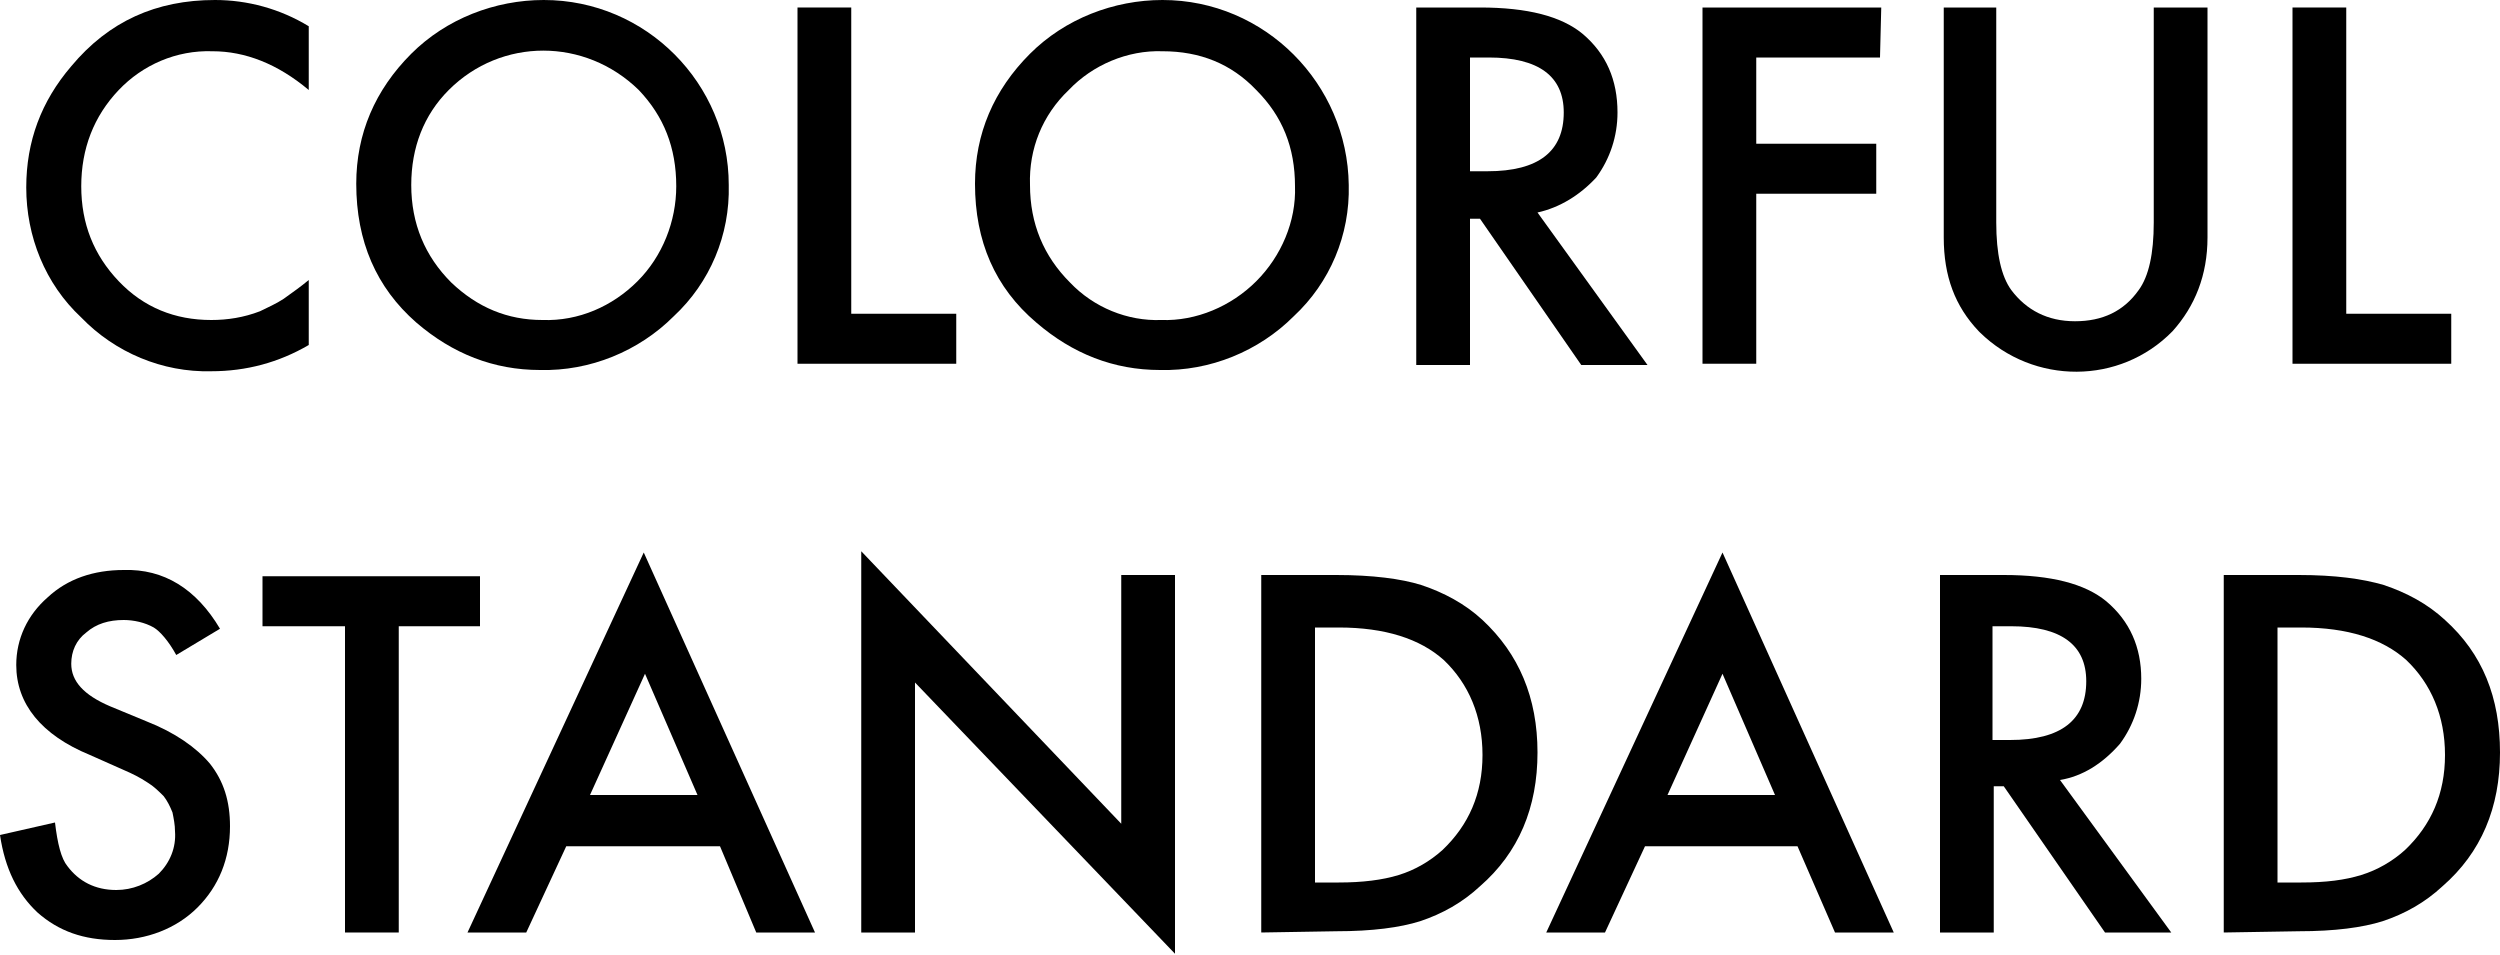
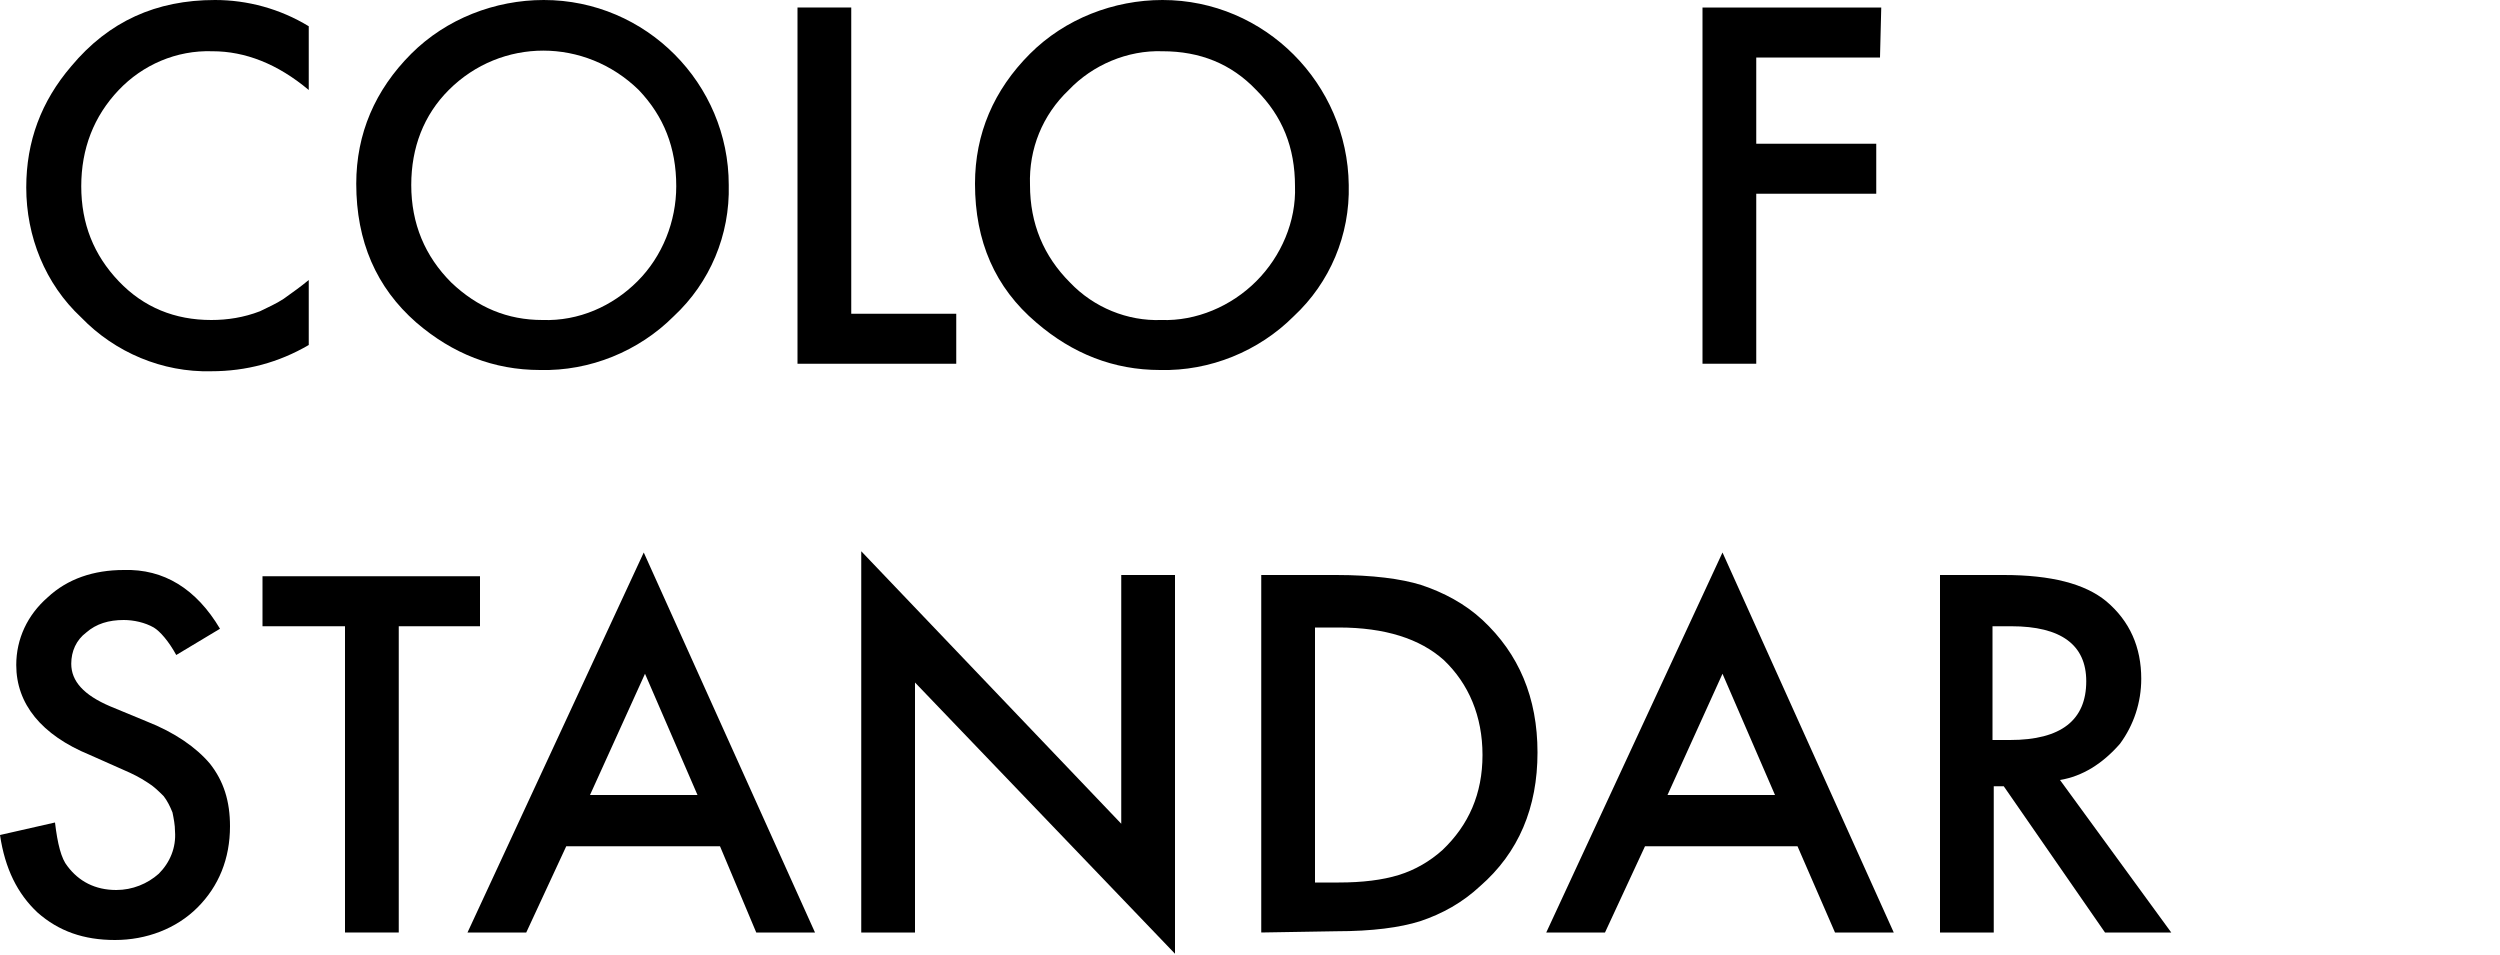
<svg xmlns="http://www.w3.org/2000/svg" version="1.1" id="Layer_1" x="0px" y="0px" viewBox="0 0 200 76.4" style="enable-background:new 0 0 200 76.4;" xml:space="preserve">
  <path d="M24.7,2.1v5.1c-2.5-2.1-5.1-3.1-7.7-3.1C14.1,4,11.4,5.2,9.5,7.2c-2,2.1-3,4.7-3,7.7c0,3,1,5.5,3,7.6c2,2.1,4.5,3.1,7.4,3.1  c1.3,0,2.6-0.2,3.9-0.7c0.6-0.3,1.3-0.6,1.9-1c0.7-0.5,1.4-1,2-1.5v5.2c-2.4,1.4-5,2.1-7.8,2.1c-3.9,0.1-7.7-1.5-10.4-4.3  C3.6,22.7,2.1,18.9,2.1,15c0-3.7,1.2-6.9,3.6-9.7C8.7,1.7,12.5,0,17.2,0C19.8,0,22.4,0.7,24.7,2.1z" />
  <path d="M28.5,14.7c0-4,1.5-7.5,4.4-10.4C35.7,1.5,39.6,0,43.5,0c8.2,0,14.8,6.7,14.8,14.8c0.1,4-1.5,7.8-4.4,10.5  c-2.8,2.8-6.7,4.4-10.7,4.3c-3.7,0-7-1.3-9.9-3.8C30.1,23,28.5,19.3,28.5,14.7z M32.9,14.8c0,3.1,1.1,5.7,3.2,7.8c2.1,2,4.5,3,7.3,3  c2.9,0.1,5.6-1.1,7.6-3.1c2-2,3.1-4.8,3.1-7.6c0-3.1-1-5.6-3-7.7C46.8,3,40.1,3,35.9,7.2C33.9,9.2,32.9,11.8,32.9,14.8L32.9,14.8z" />
  <path d="M68.1,0.6v24.5h8.4v4H63.8V0.6H68.1z" />
  <path d="M78,14.7c0-4,1.5-7.5,4.4-10.4C85.2,1.5,89.1,0,93,0c8.2,0,14.8,6.7,14.9,14.8c0.1,4-1.5,7.8-4.4,10.5  c-2.8,2.8-6.7,4.4-10.7,4.3c-3.7,0-7-1.3-9.9-3.8C79.6,23,78,19.3,78,14.7z M82.4,14.8c0,3.1,1.1,5.7,3.2,7.8c1.9,2,4.6,3.1,7.3,3  c2.8,0.1,5.6-1.1,7.6-3.1c2-2,3.2-4.8,3.1-7.6c0-3.1-1-5.6-3.1-7.7c-2-2.1-4.5-3.1-7.5-3.1c-2.8-0.1-5.6,1.1-7.5,3.1  C83.4,9.2,82.3,11.9,82.4,14.8L82.4,14.8z" />
-   <path d="M123,17l8.8,12.2h-5.3l-8.1-11.7h-0.8v11.7h-4.3V0.6h5.1c3.8,0,6.5,0.7,8.2,2.1c1.9,1.6,2.8,3.7,2.8,6.3  c0,1.9-0.6,3.7-1.7,5.2C126.4,15.6,124.8,16.6,123,17z M117.6,13.7h1.4c4.1,0,6.1-1.6,6.1-4.7c0-2.9-2-4.4-6-4.4h-1.5V13.7z" />
  <path d="M150.4,4.6h-9.9v6.9h9.6v4h-9.6v13.6h-4.3V0.6h14.3L150.4,4.6z" />
-   <path d="M159.7,0.6v17.2c0,2.5,0.4,4.3,1.2,5.4c1.2,1.6,2.9,2.5,5.1,2.5c2.2,0,3.9-0.8,5.1-2.5c0.8-1.1,1.2-2.9,1.2-5.4V0.6h4.3  v18.4c0,3-1,5.5-2.8,7.5c-4.2,4.3-11.1,4.3-15.4,0.1c0,0-0.1-0.1-0.1-0.1c-1.9-2-2.8-4.4-2.8-7.5V0.6H159.7z" />
-   <path d="M187.7,0.6v24.5h8.4v4h-12.7V0.6H187.7z" />
  <path d="M17.6,50.3l-3.5,2.1c-0.6-1.1-1.3-1.9-1.8-2.2c-0.7-0.4-1.6-0.6-2.4-0.6c-1.2,0-2.2,0.3-3,1c-0.8,0.6-1.2,1.5-1.2,2.5  c0,1.4,1,2.5,3.1,3.4l2.9,1.2c2.3,0.9,4,2.1,5.1,3.4c1.1,1.4,1.6,3,1.6,5c0,2.6-0.9,4.8-2.6,6.5c-1.7,1.7-4.1,2.6-6.6,2.6  c-2.5,0-4.5-0.7-6.2-2.2c-1.6-1.5-2.6-3.5-3-6.2l4.4-1c0.2,1.7,0.5,2.9,1,3.5c0.9,1.2,2.2,1.9,3.9,1.9c1.3,0,2.5-0.5,3.4-1.3  c0.9-0.9,1.4-2.1,1.3-3.4c0-0.5-0.1-1-0.2-1.5c-0.2-0.5-0.4-0.9-0.7-1.3c-0.4-0.4-0.8-0.8-1.3-1.1c-0.6-0.4-1.2-0.7-1.9-1l-2.7-1.2  c-3.9-1.6-5.9-4.1-5.9-7.2c0-2.1,0.9-4,2.5-5.4c1.6-1.5,3.7-2.2,6.1-2.2C13.1,45.5,15.7,47.1,17.6,50.3z" />
  <path d="M31.9,50.1v24.5h-4.3V50.1h-6.6v-4h17.4v4H31.9z" />
  <path d="M57.6,67.7H45.3l-3.2,6.9h-4.7l14.1-30.4l13.7,30.4h-4.7L57.6,67.7z M55.8,63.6l-4.2-9.7l-4.4,9.7H55.8z" />
  <path d="M68.9,74.6V44.1l20.8,21.8V46H94v30.3L73.2,54.6v20H68.9z" />
  <path d="M100.9,74.6V46h6c2.9,0,5.2,0.3,6.8,0.8c1.8,0.6,3.5,1.5,4.9,2.8c2.9,2.7,4.4,6.2,4.4,10.6c0,4.4-1.5,8-4.6,10.7  c-1.4,1.3-3,2.2-4.8,2.8c-1.6,0.5-3.8,0.8-6.7,0.8L100.9,74.6z M105.2,70.6h1.9c1.9,0,3.5-0.2,4.8-0.6c1.3-0.4,2.5-1.1,3.5-2  c2.1-2,3.2-4.5,3.2-7.6c0-3.1-1.1-5.7-3.1-7.6c-1.9-1.7-4.7-2.6-8.4-2.6h-1.9V70.6z" />
  <path d="M143.8,67.7h-12.2l-3.2,6.9h-4.7l14.1-30.4l13.7,30.4h-4.7L143.8,67.7z M142,63.6l-4.2-9.7l-4.4,9.7H142z" />
  <path d="M164.8,62.4l8.9,12.2h-5.3l-8.1-11.7h-0.8v11.7h-4.3V46h5.1c3.8,0,6.5,0.7,8.2,2.1c1.9,1.6,2.8,3.7,2.8,6.2  c0,1.9-0.6,3.7-1.7,5.2C168.2,61.1,166.6,62.1,164.8,62.4z M159.4,59.2h1.4c4.1,0,6.1-1.6,6.1-4.7c0-2.9-2-4.4-6-4.4h-1.5V59.2z" />
-   <path d="M177.9,74.6V46h6c2.9,0,5.1,0.3,6.8,0.8c1.8,0.6,3.5,1.5,4.9,2.8c3,2.7,4.4,6.2,4.4,10.6c0,4.4-1.5,8-4.6,10.7  c-1.4,1.3-3,2.2-4.8,2.8c-1.6,0.5-3.8,0.8-6.7,0.8L177.9,74.6z M182.2,70.6h1.9c2,0,3.5-0.2,4.8-0.6c1.3-0.4,2.5-1.1,3.5-2  c2.1-2,3.2-4.5,3.2-7.6c0-3.1-1.1-5.7-3.1-7.6c-1.9-1.7-4.7-2.6-8.4-2.6h-1.9V70.6z" />
</svg>